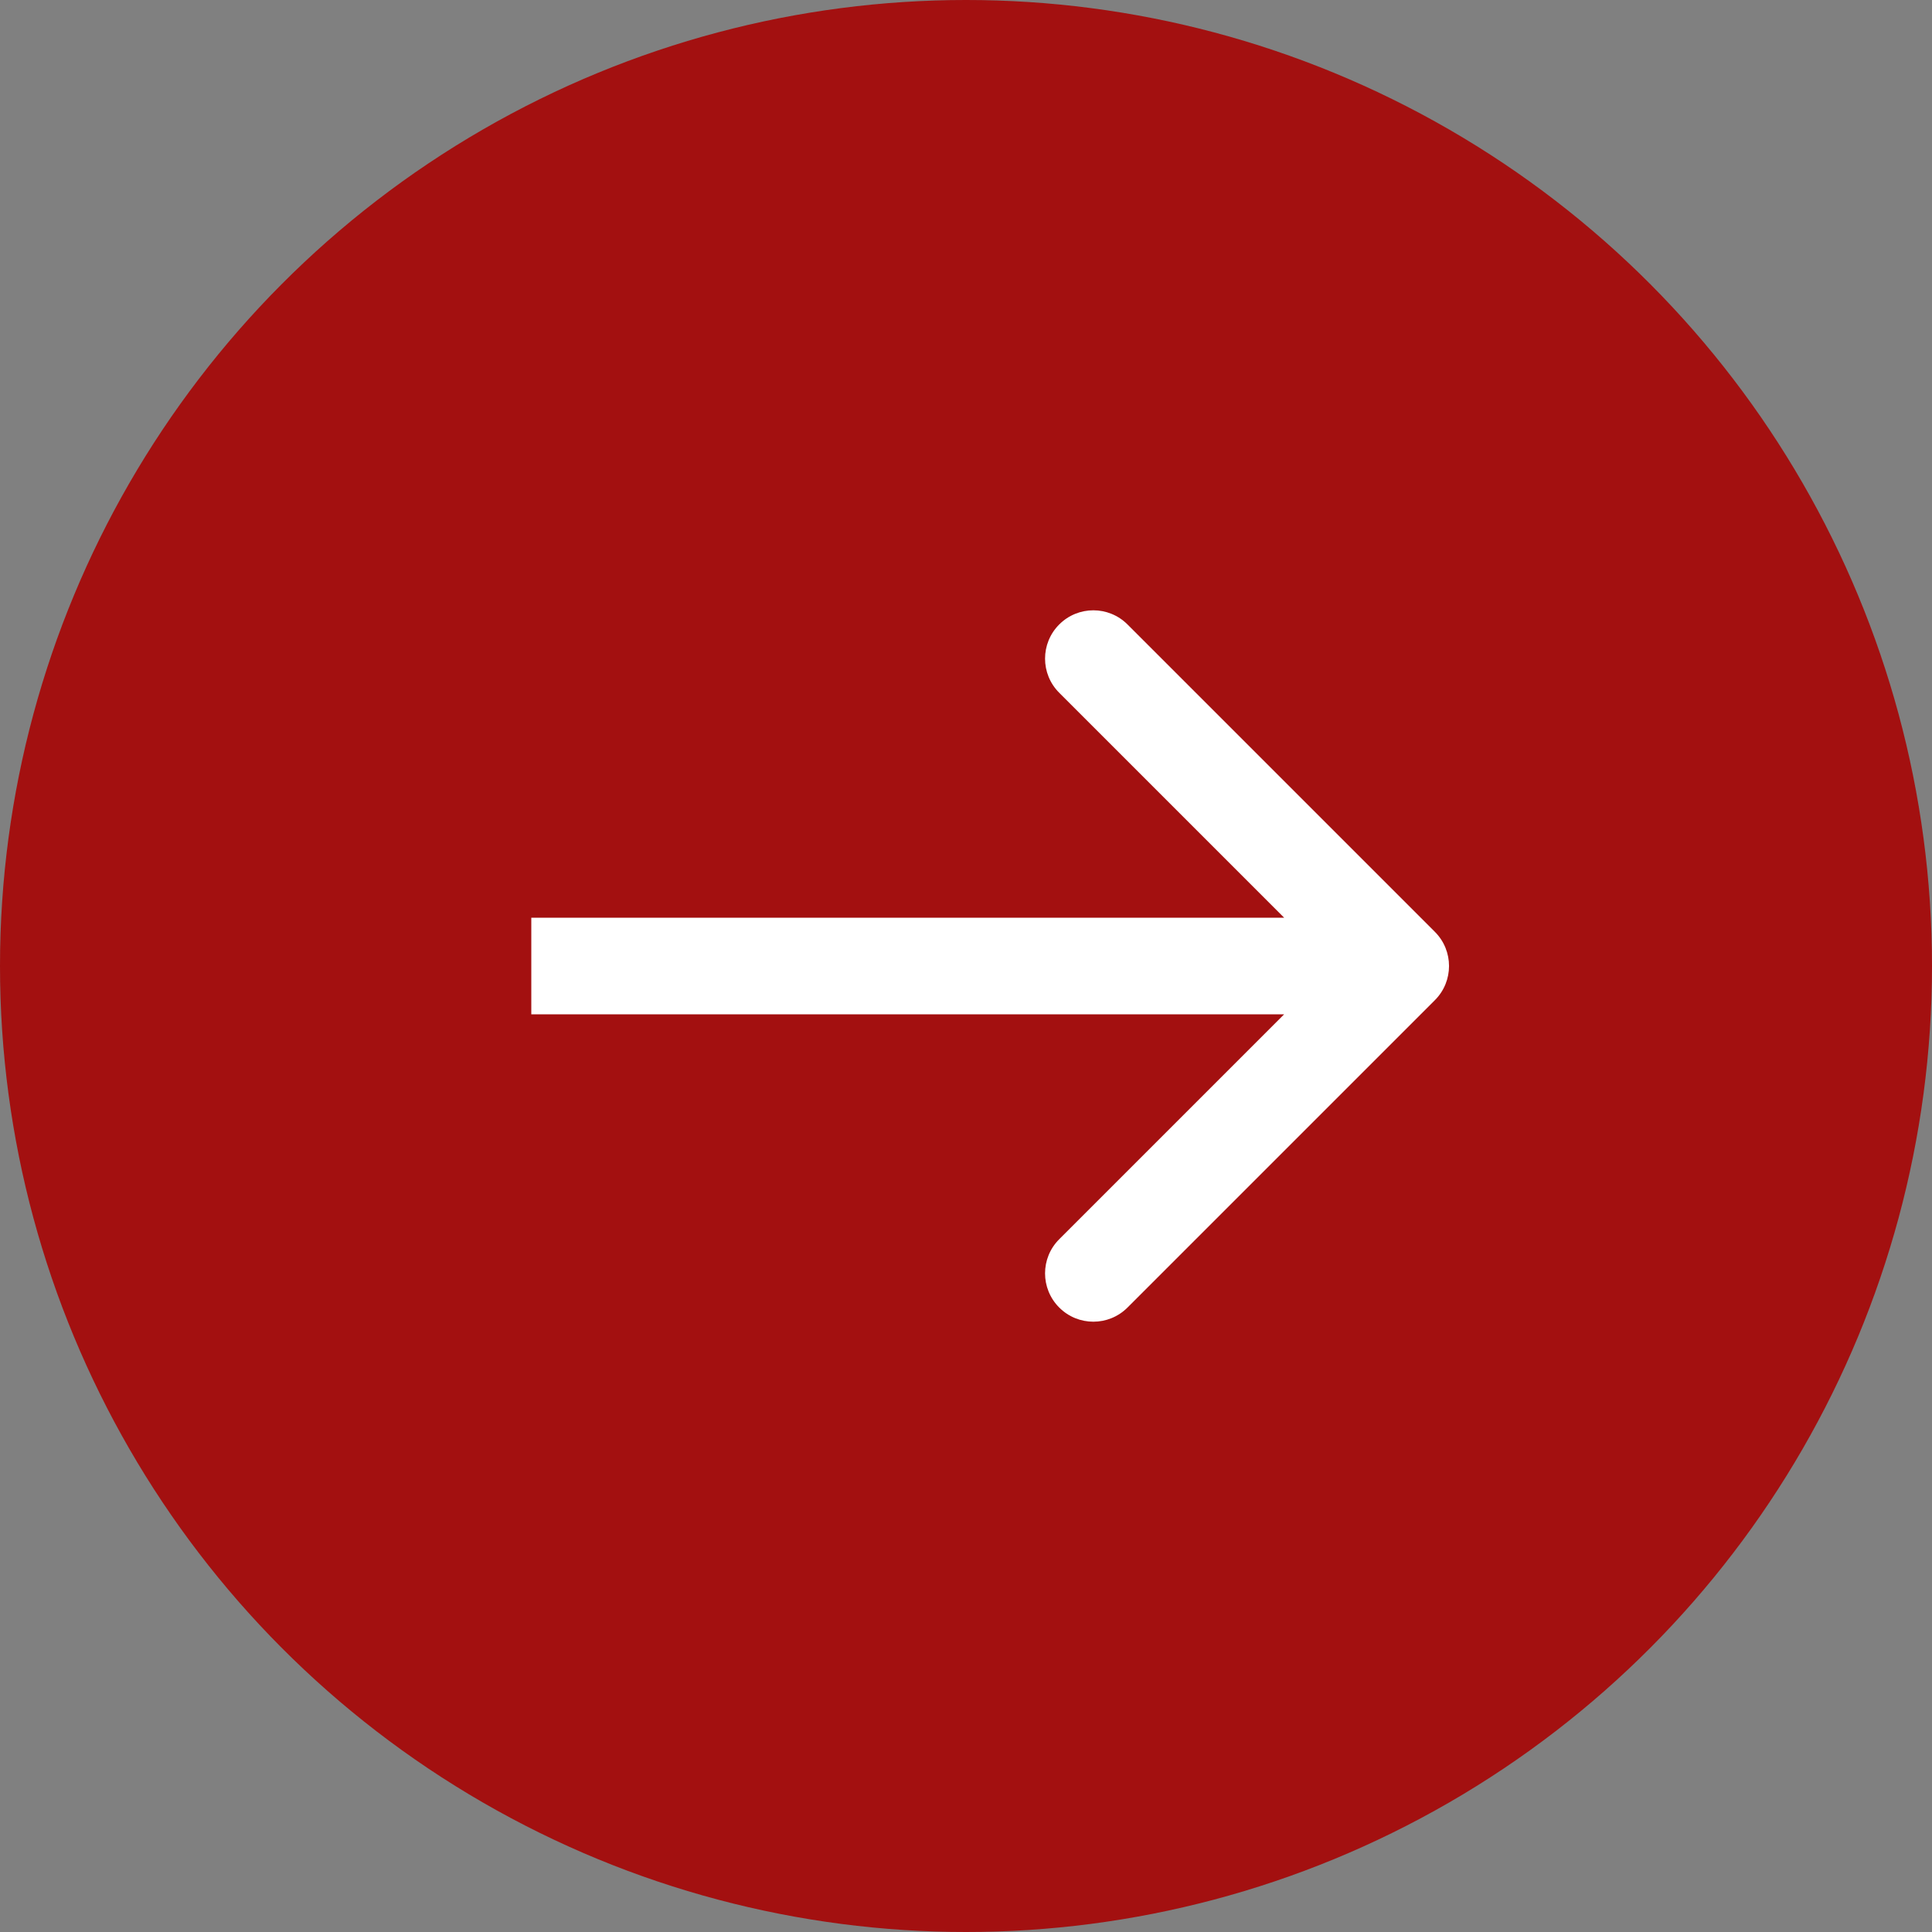
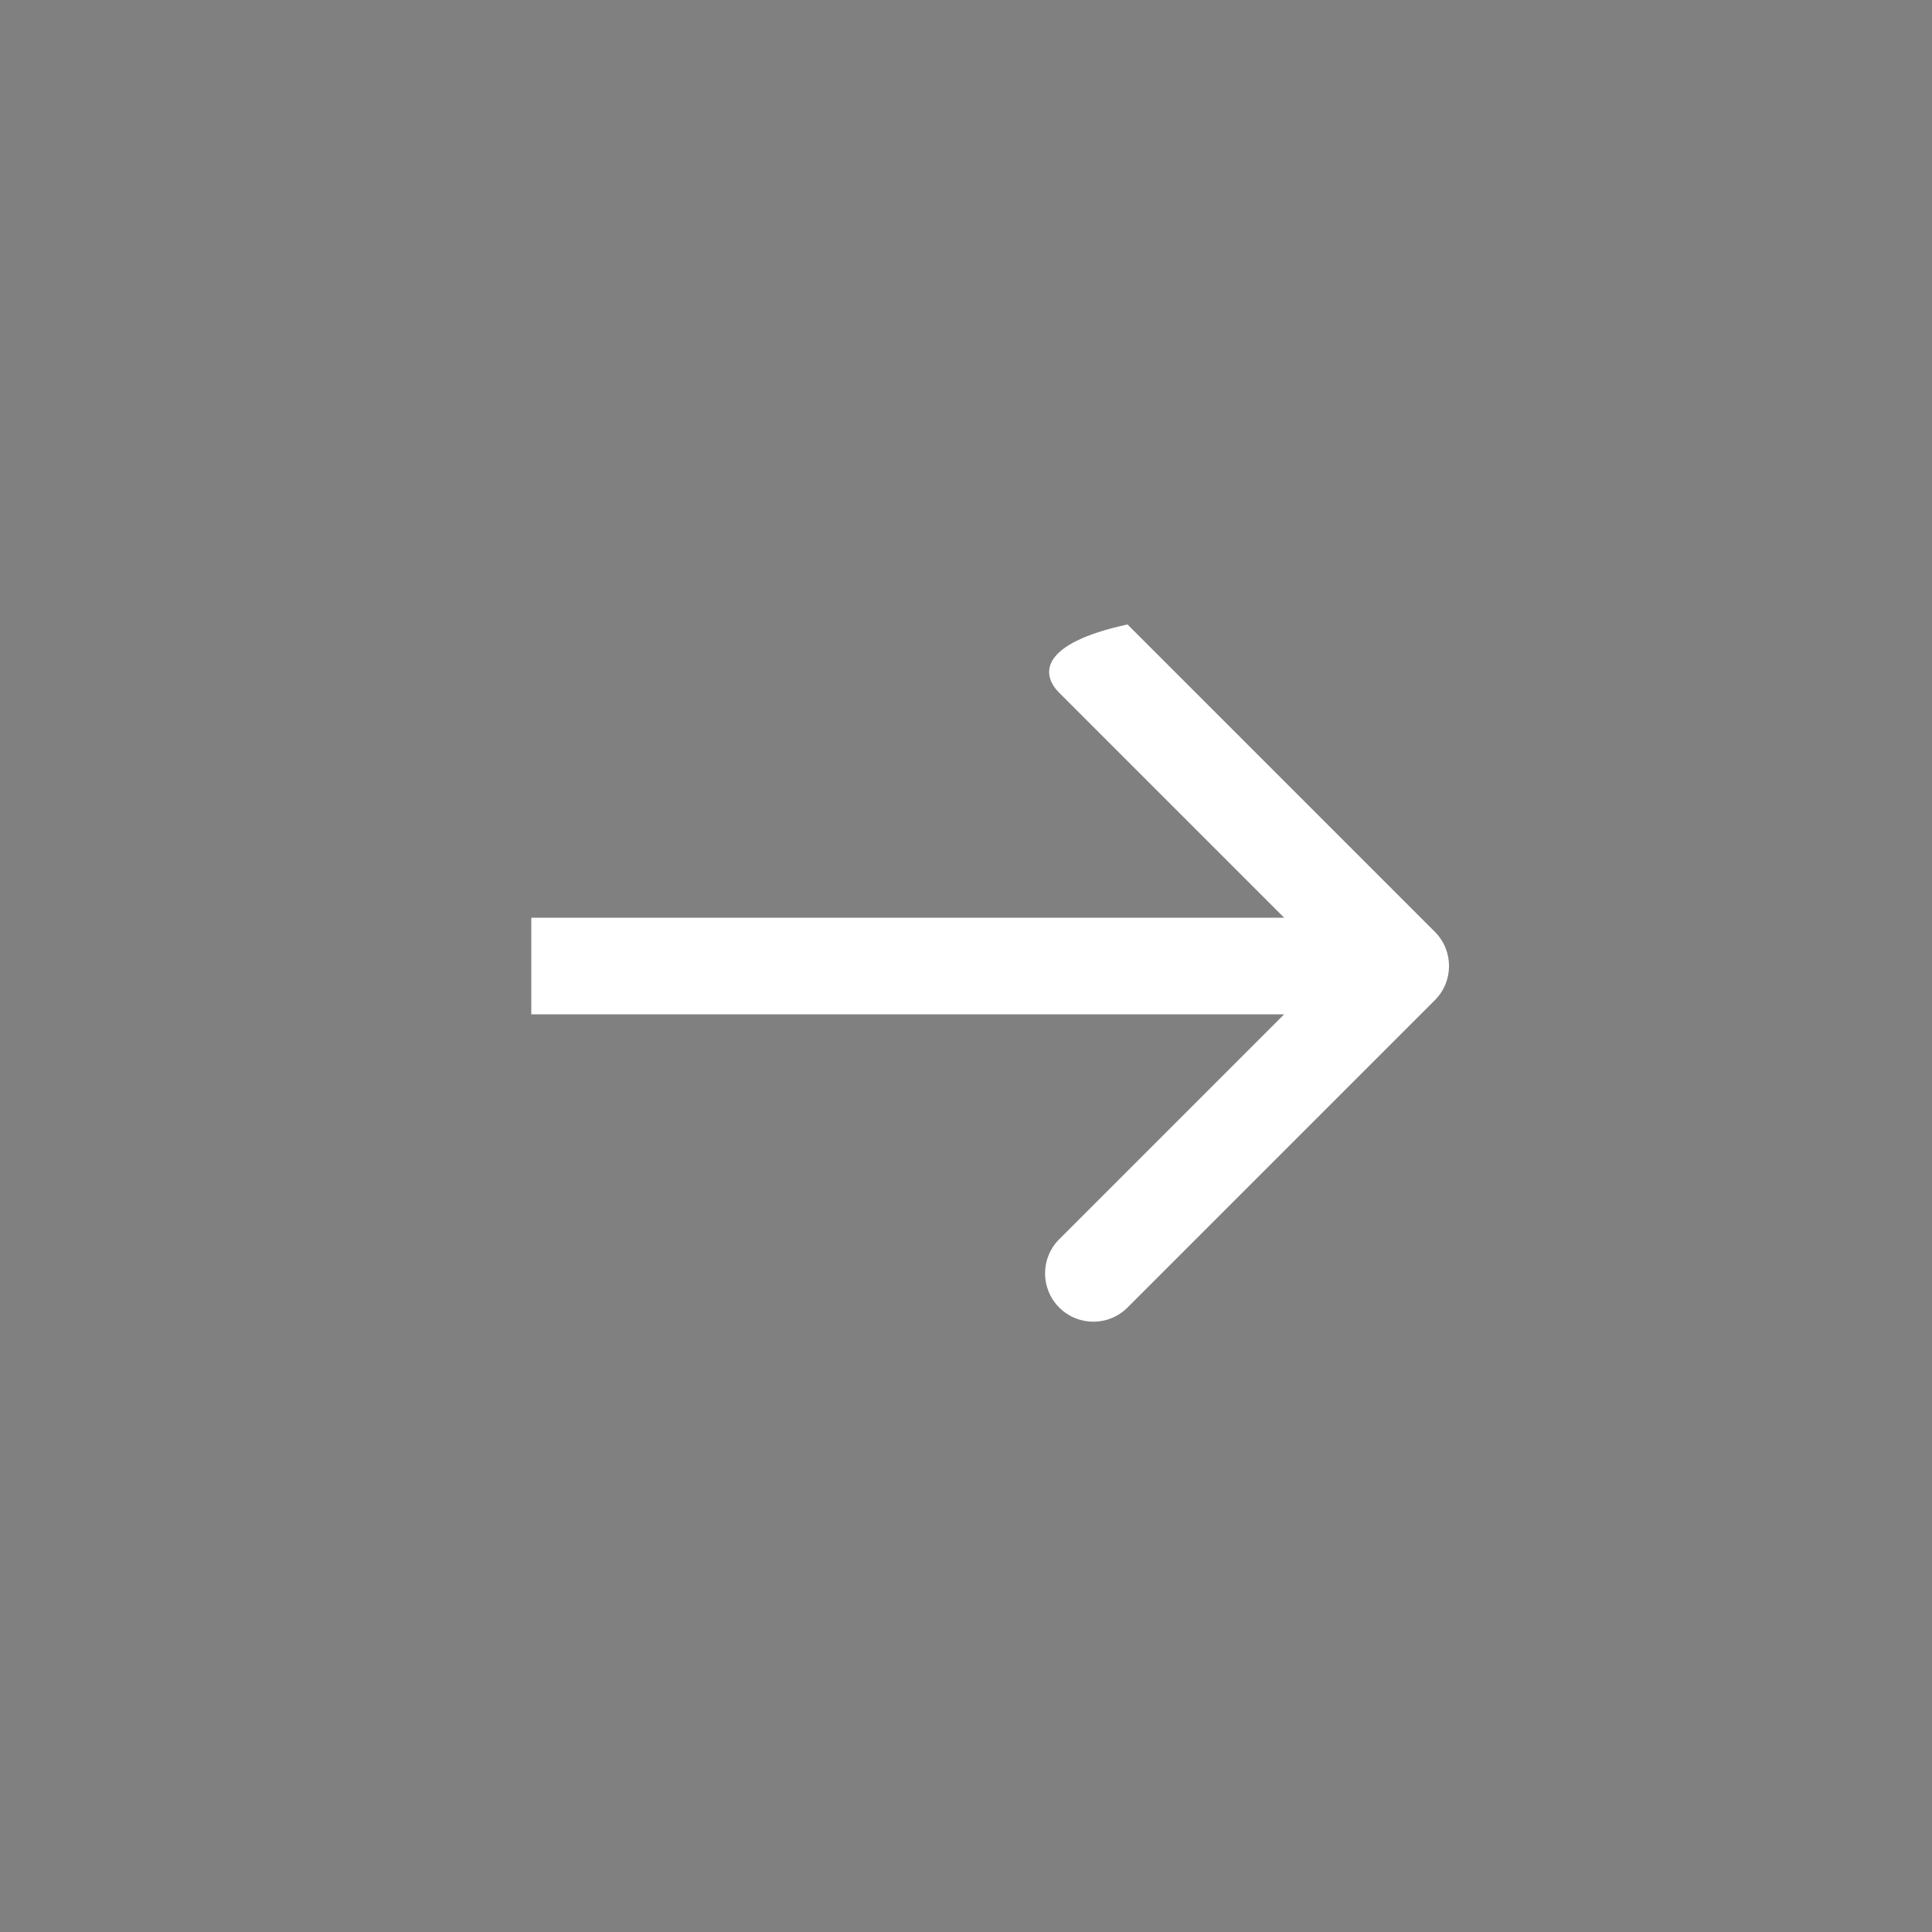
<svg xmlns="http://www.w3.org/2000/svg" width="40" height="40" viewBox="0 0 40 40" fill="none">
  <rect x="0" y="0" width="40" height="40" fill="#808080" stroke="none" />
-   <circle cx="20" cy="20" r="20" fill="#A31010" />
-   <path d="M29.708 20.707C30.098 20.317 30.098 19.683 29.708 19.293L23.344 12.929C22.953 12.538 22.32 12.538 21.93 12.929C21.539 13.319 21.539 13.953 21.93 14.343L27.587 20L21.93 25.657C21.539 26.047 21.539 26.68 21.93 27.071C22.32 27.462 22.953 27.462 23.344 27.071L29.708 20.707ZM11 21H29.001V19H11V21Z" fill="white" />
+   <path d="M29.708 20.707C30.098 20.317 30.098 19.683 29.708 19.293L23.344 12.929C21.539 13.319 21.539 13.953 21.93 14.343L27.587 20L21.93 25.657C21.539 26.047 21.539 26.68 21.93 27.071C22.32 27.462 22.953 27.462 23.344 27.071L29.708 20.707ZM11 21H29.001V19H11V21Z" fill="white" />
</svg>